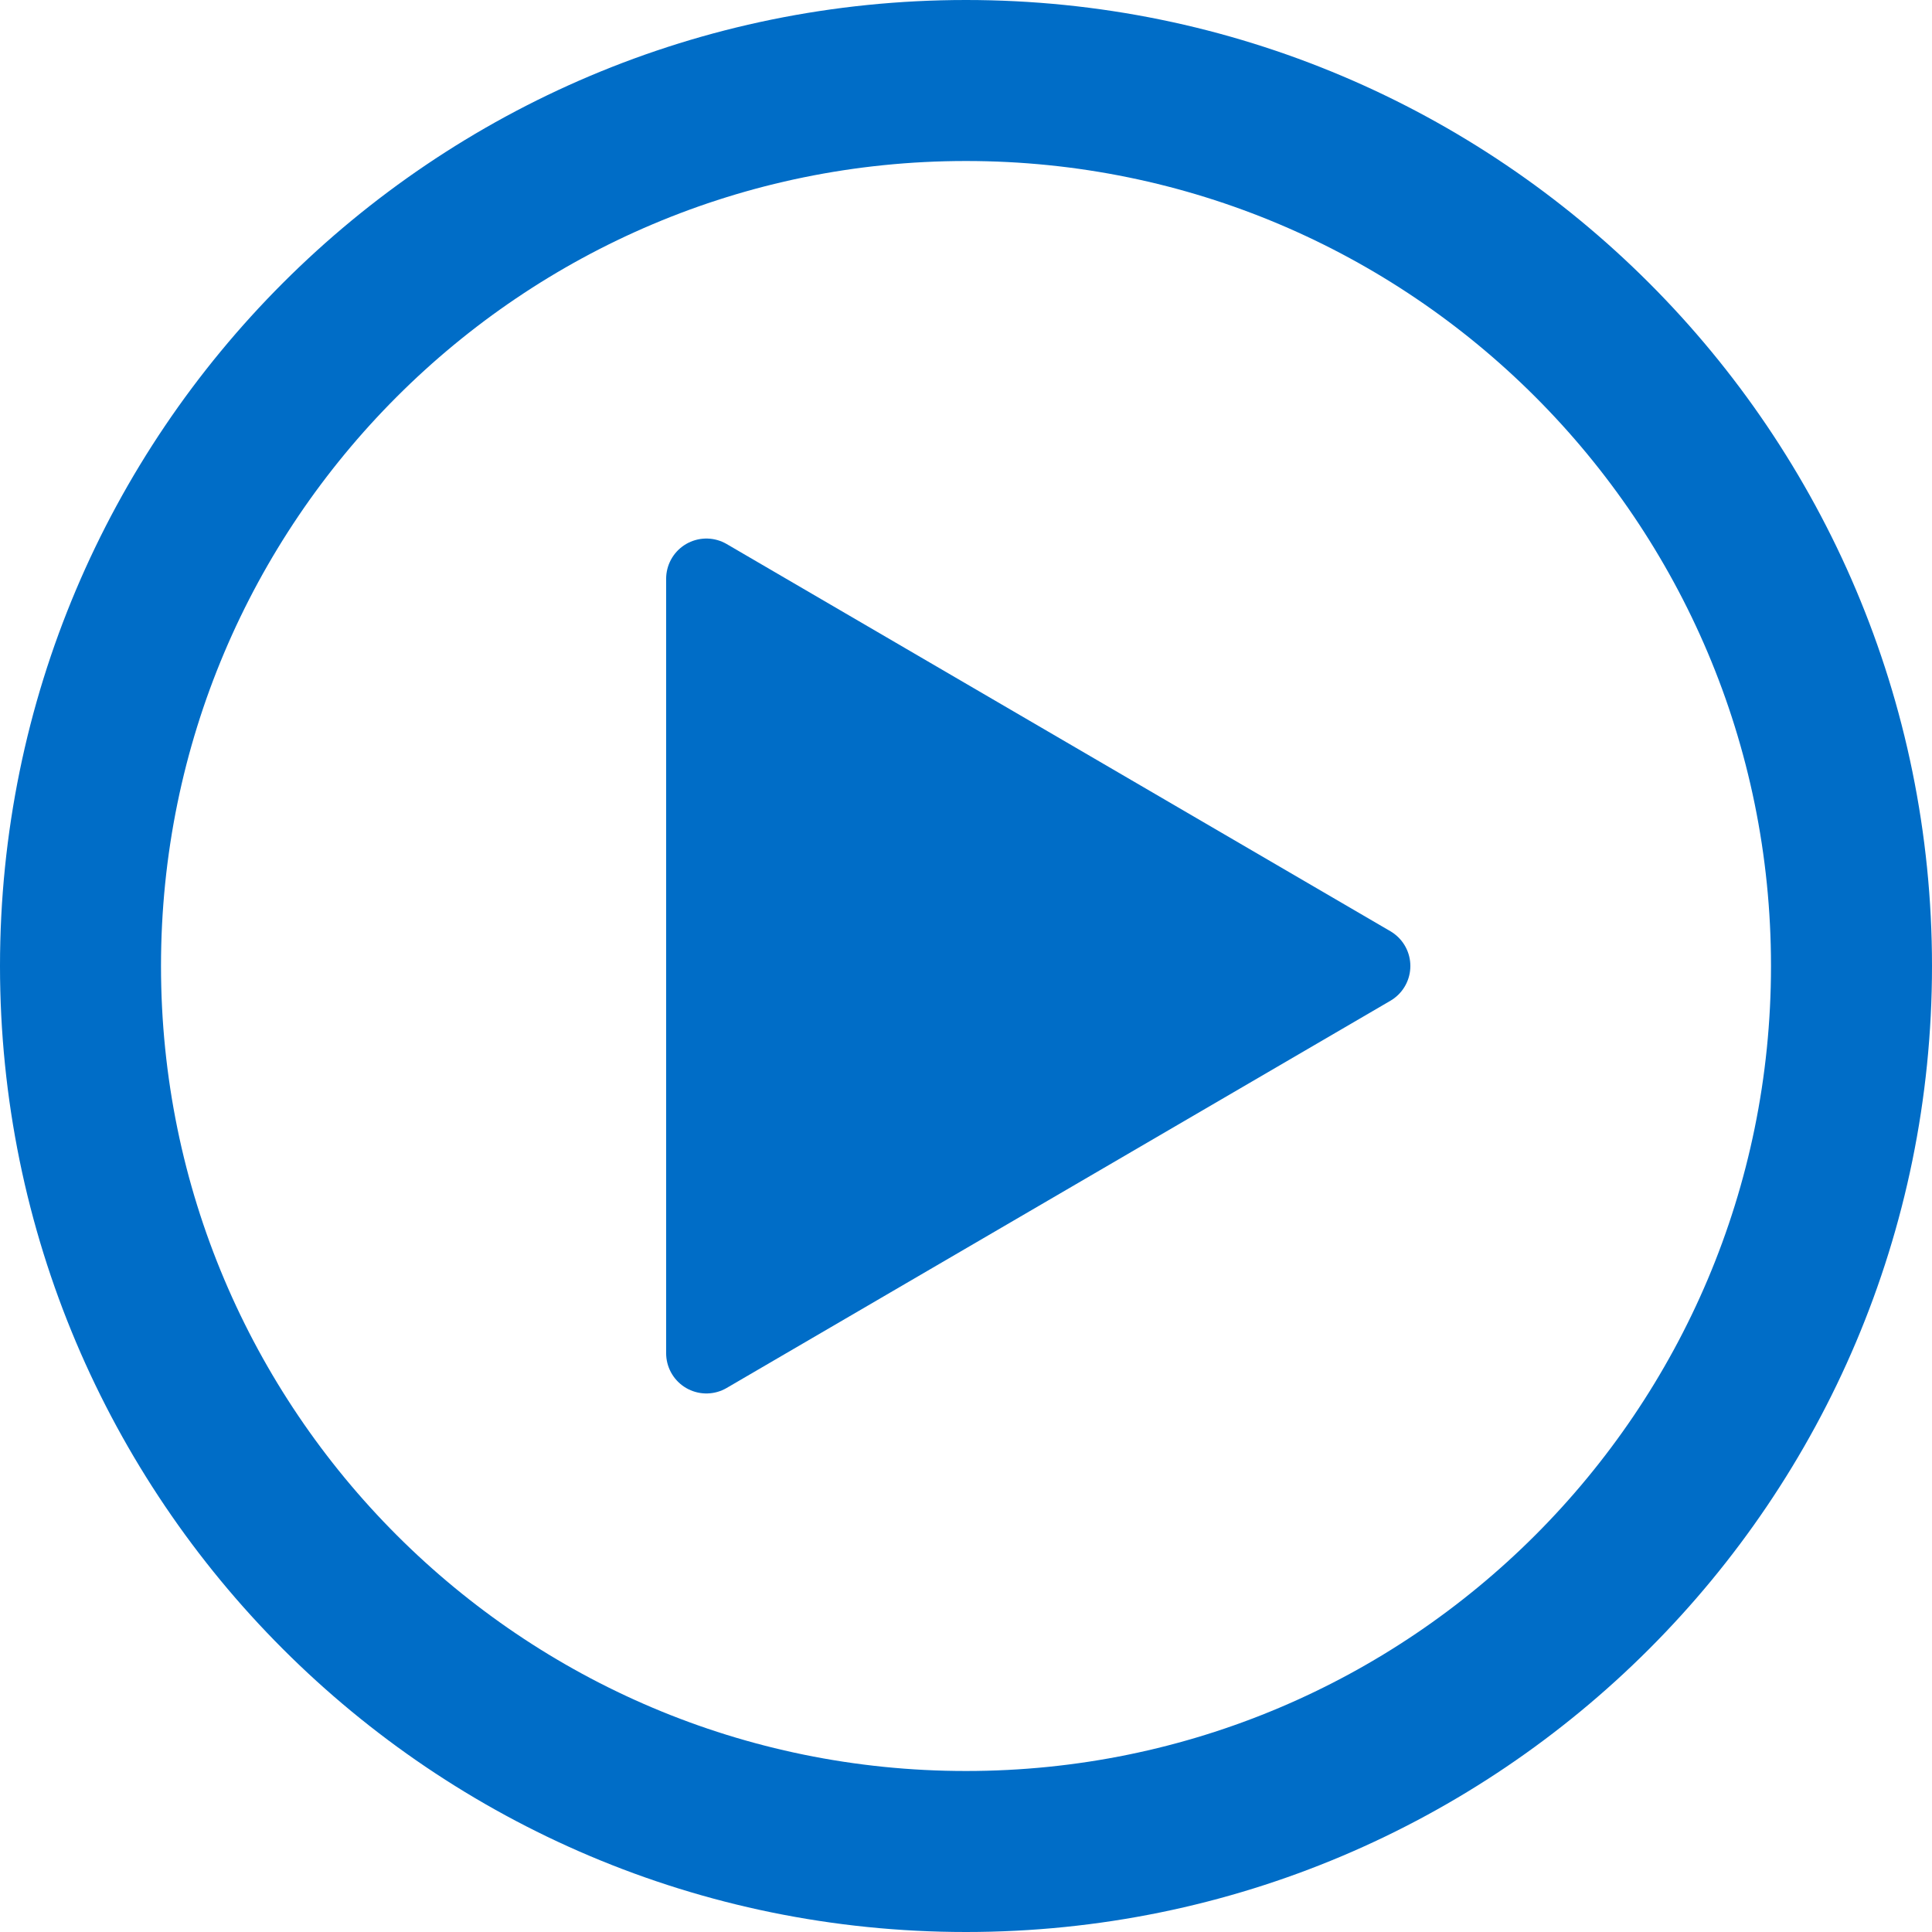
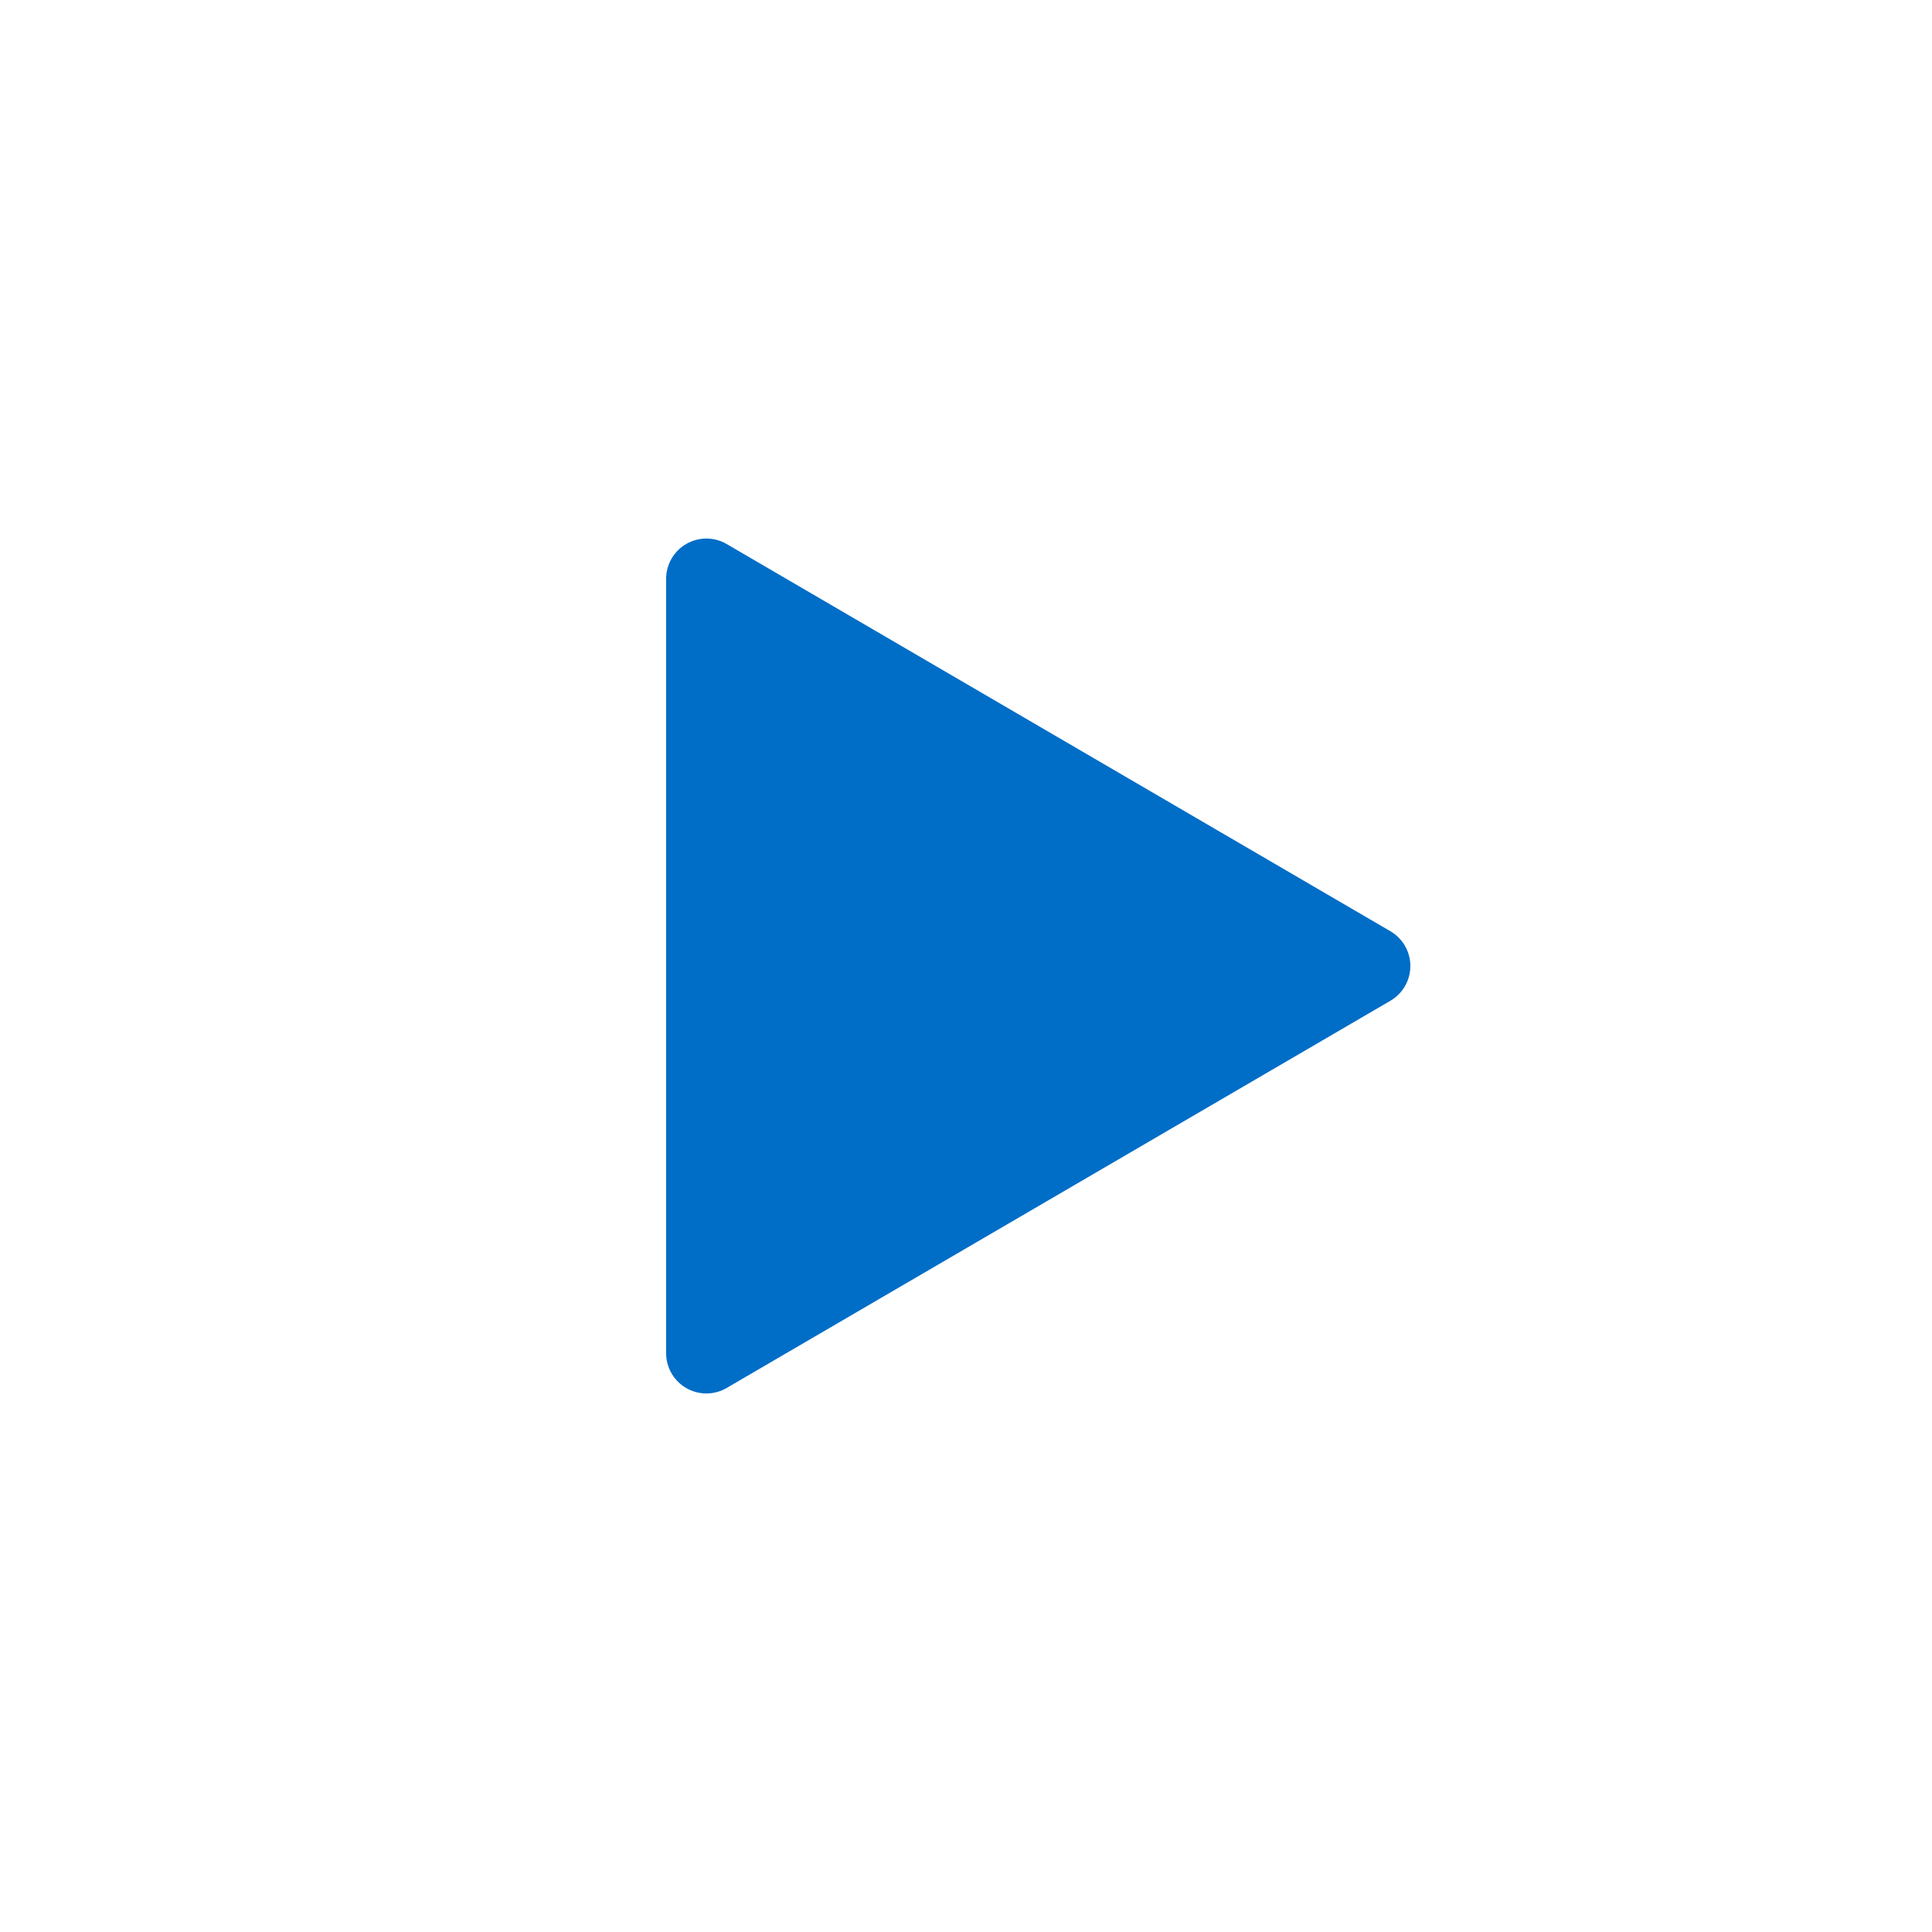
<svg xmlns="http://www.w3.org/2000/svg" width="24" height="24" viewBox="0 0 24 24" fill="none">
-   <path fill-rule="evenodd" clip-rule="evenodd" d="M12 23C18.075 23 23 18.075 23 12C23 5.925 18.075 1 12 1C5.925 1 1 5.925 1 12C1 18.075 5.925 23 12 23Z" stroke="#006DC7" stroke-width="2" />
  <path fill-rule="evenodd" clip-rule="evenodd" d="M17.02 12L8.775 16.81V7.19L17.02 12Z" fill="#006DC7" stroke="#006DC7" stroke-linecap="round" stroke-linejoin="round" />
</svg>